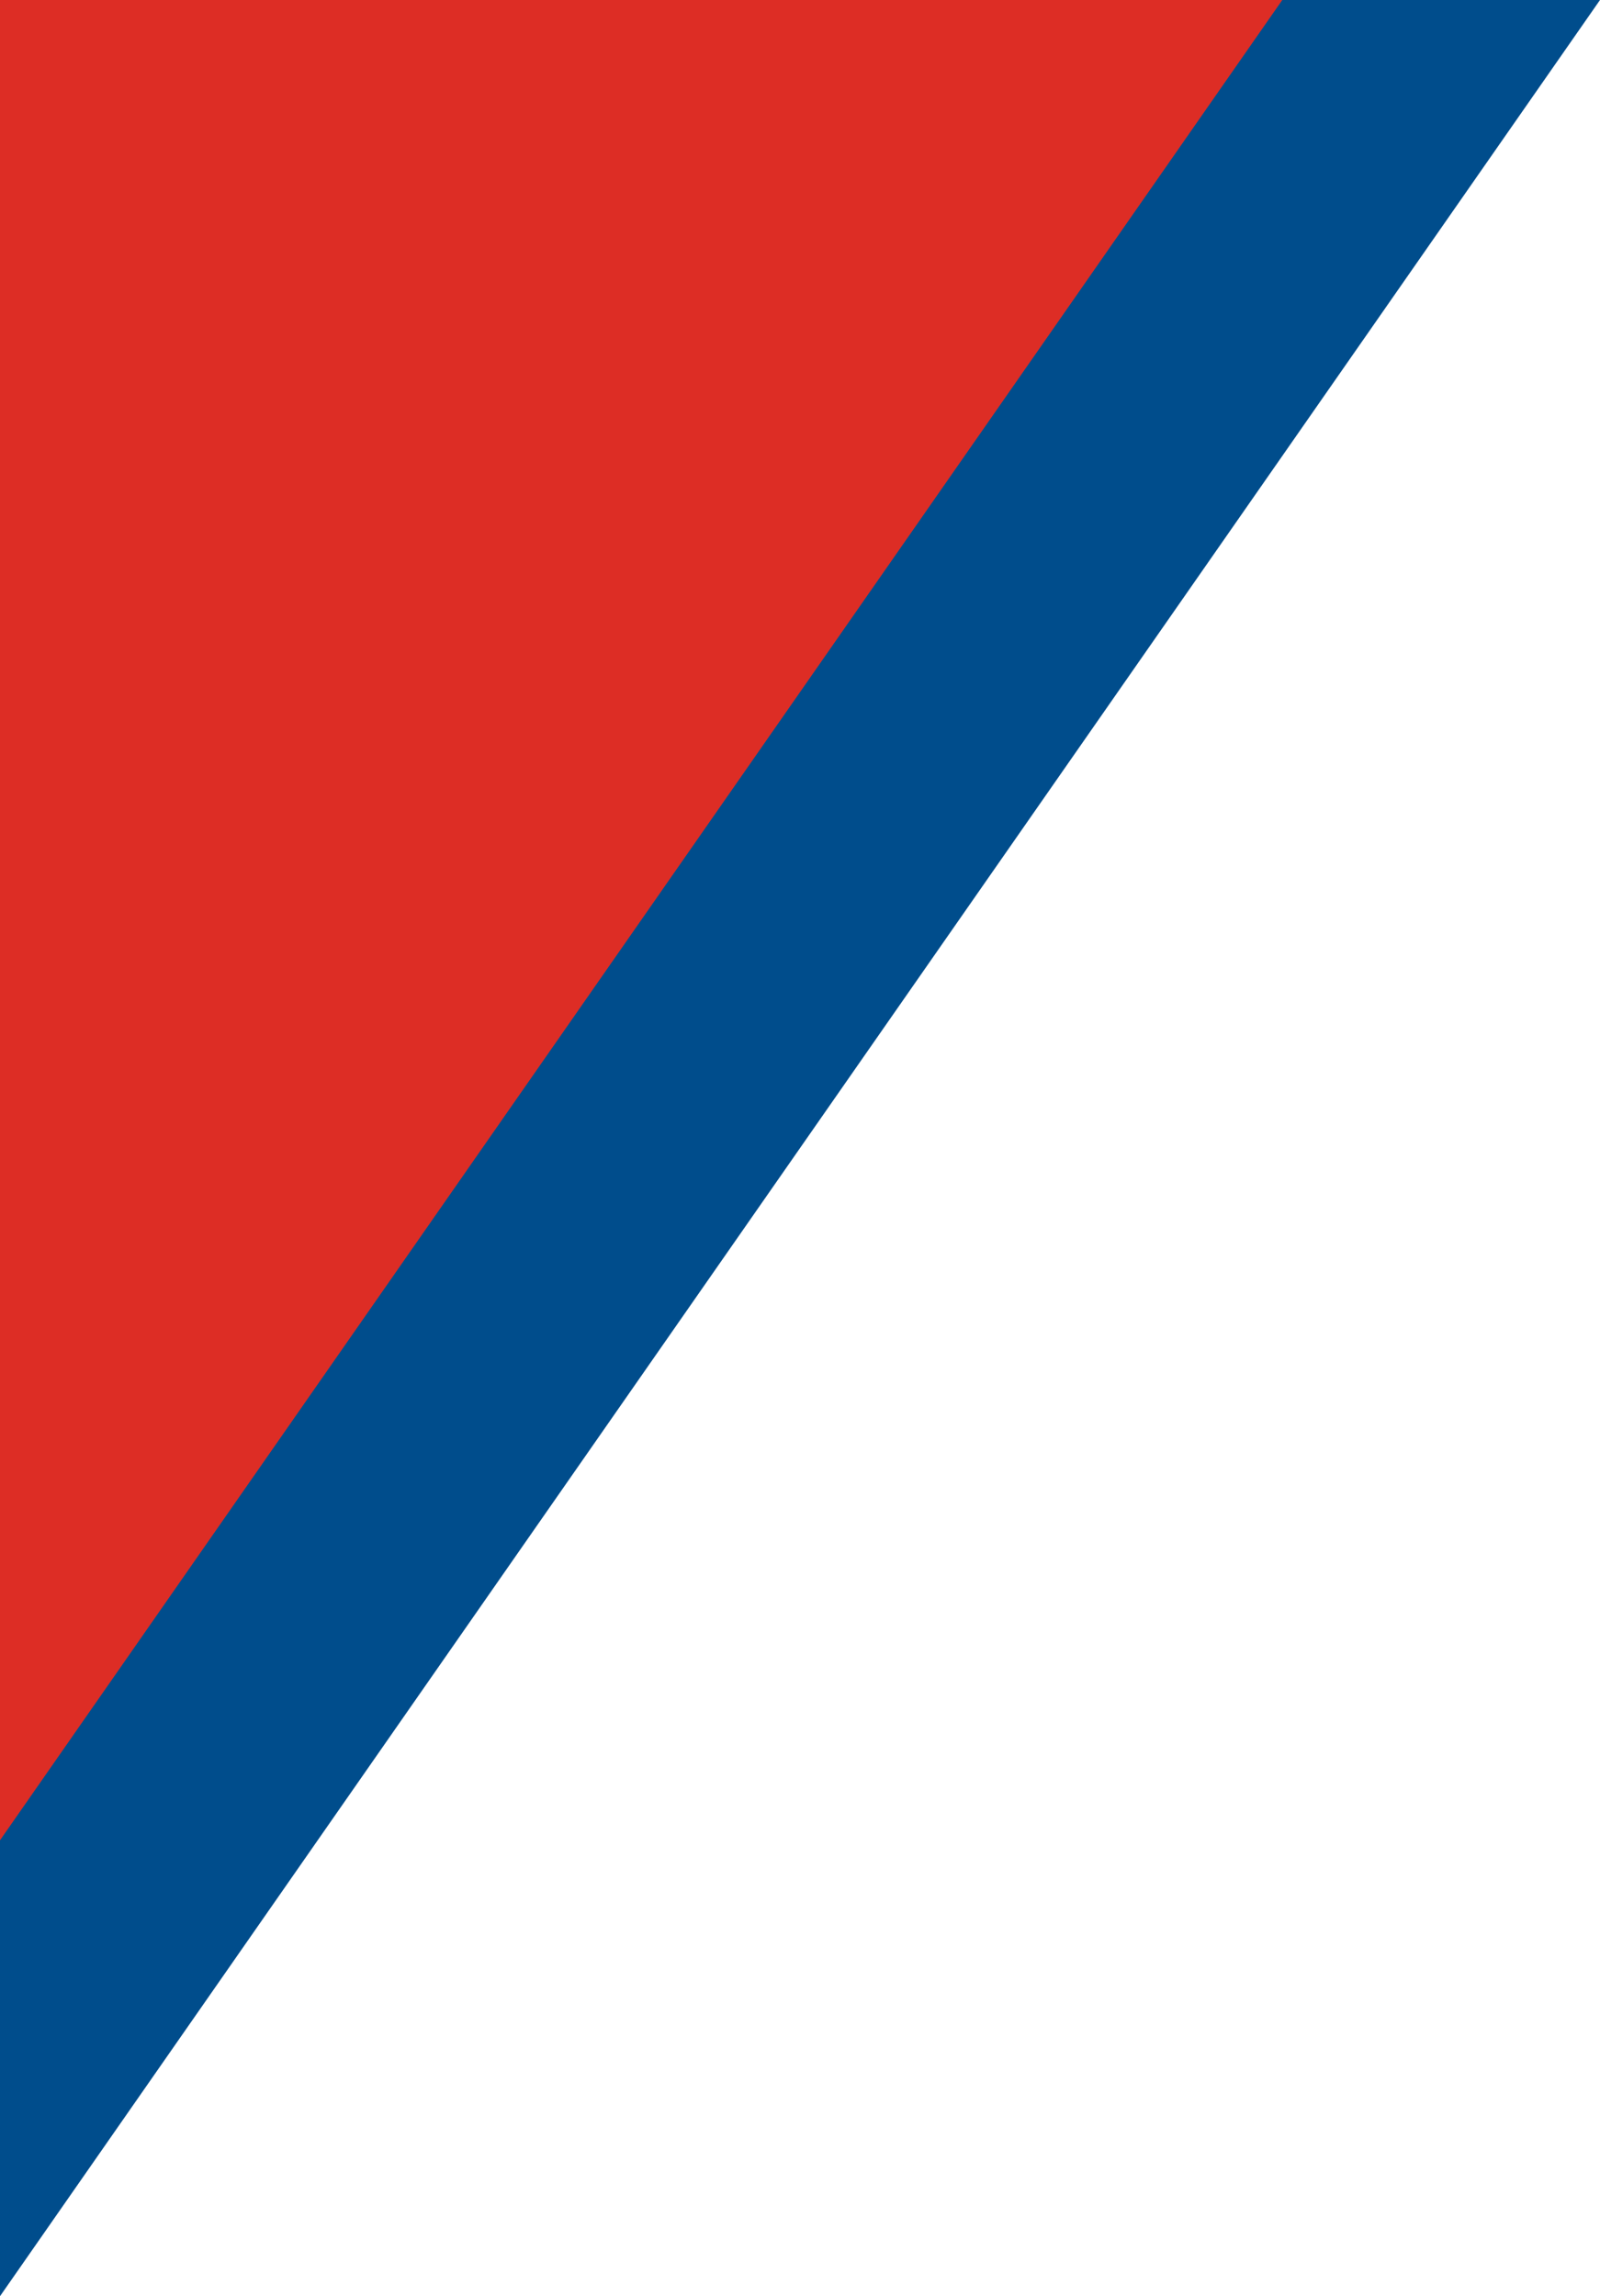
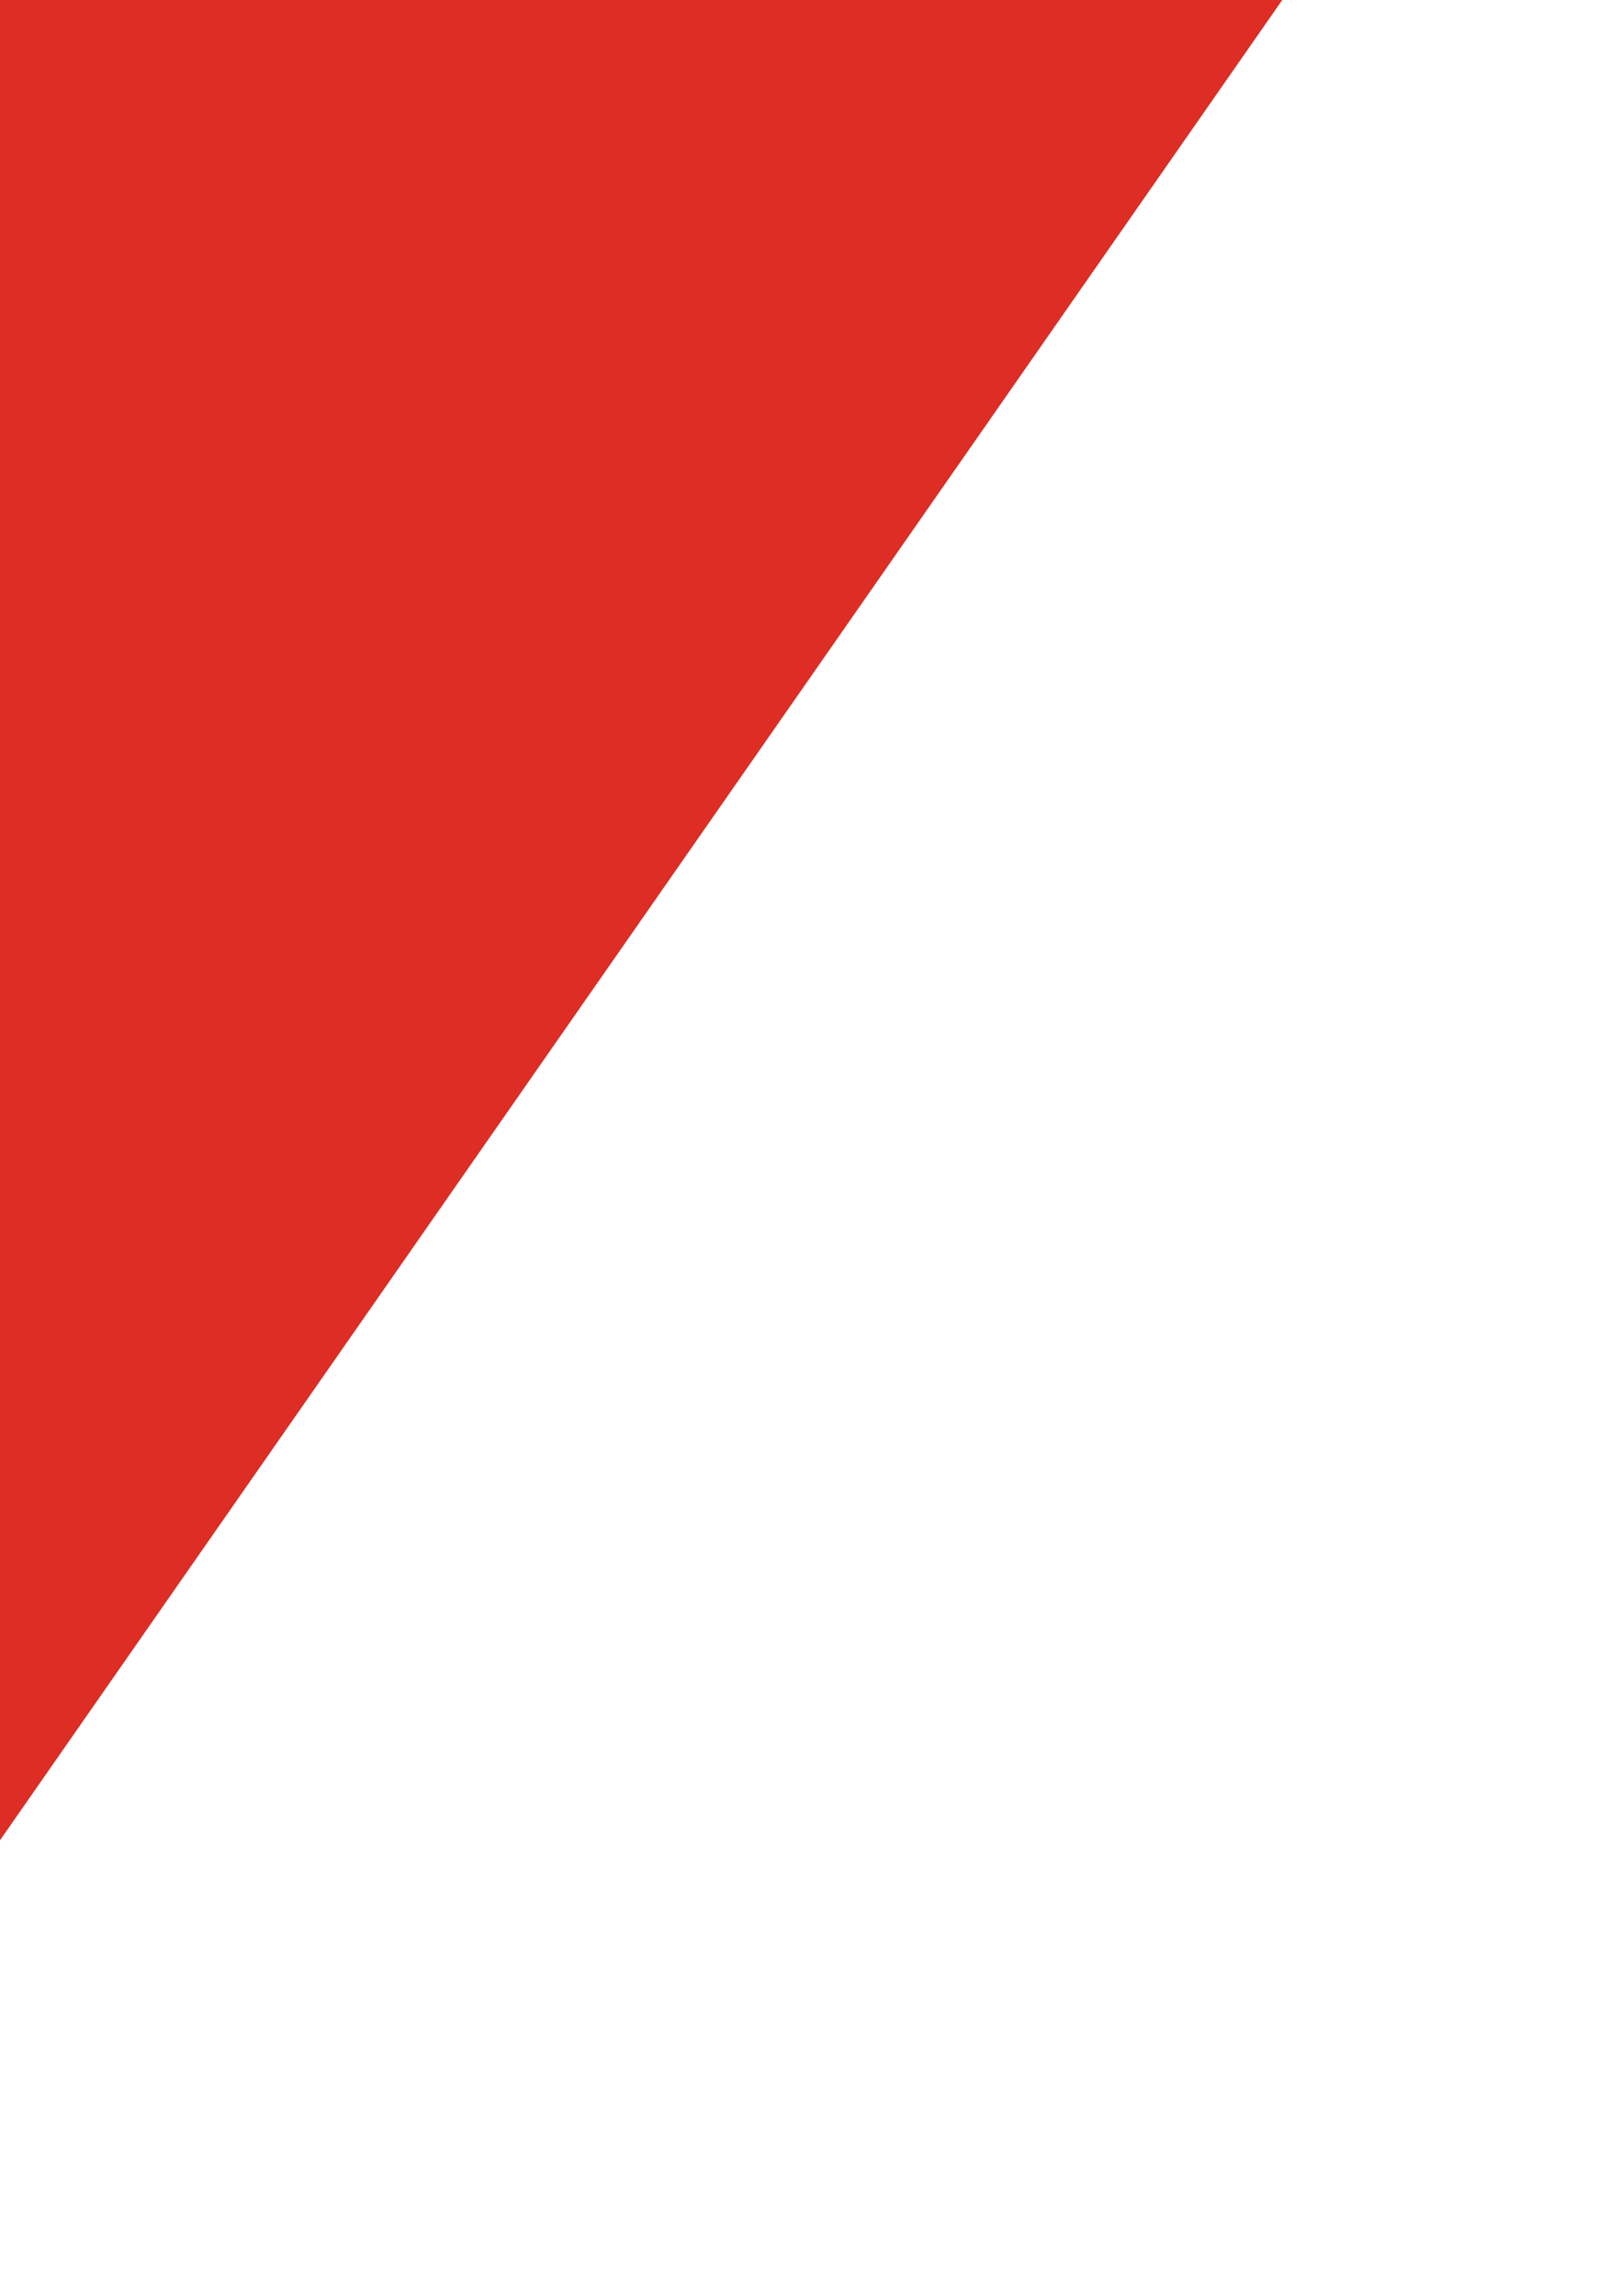
<svg xmlns="http://www.w3.org/2000/svg" id="Group_5378" data-name="Group 5378" viewBox="18715 -9024 161.434 231.584">
  <defs>
    <style>
      .cls-1 {
        fill: #004d8c;
      }

      .cls-2 {
        fill: #dd2d25;
      }
    </style>
  </defs>
-   <path id="Path_6231" data-name="Path 6231" class="cls-1" d="M18715-7904v231.583L18876.434-7904Z" transform="translate(0 -1120)" />
  <path id="Path_6232" data-name="Path 6232" class="cls-2" d="M18715-7904v185.6l129.377-185.6Z" transform="translate(0 -1120)" />
</svg>